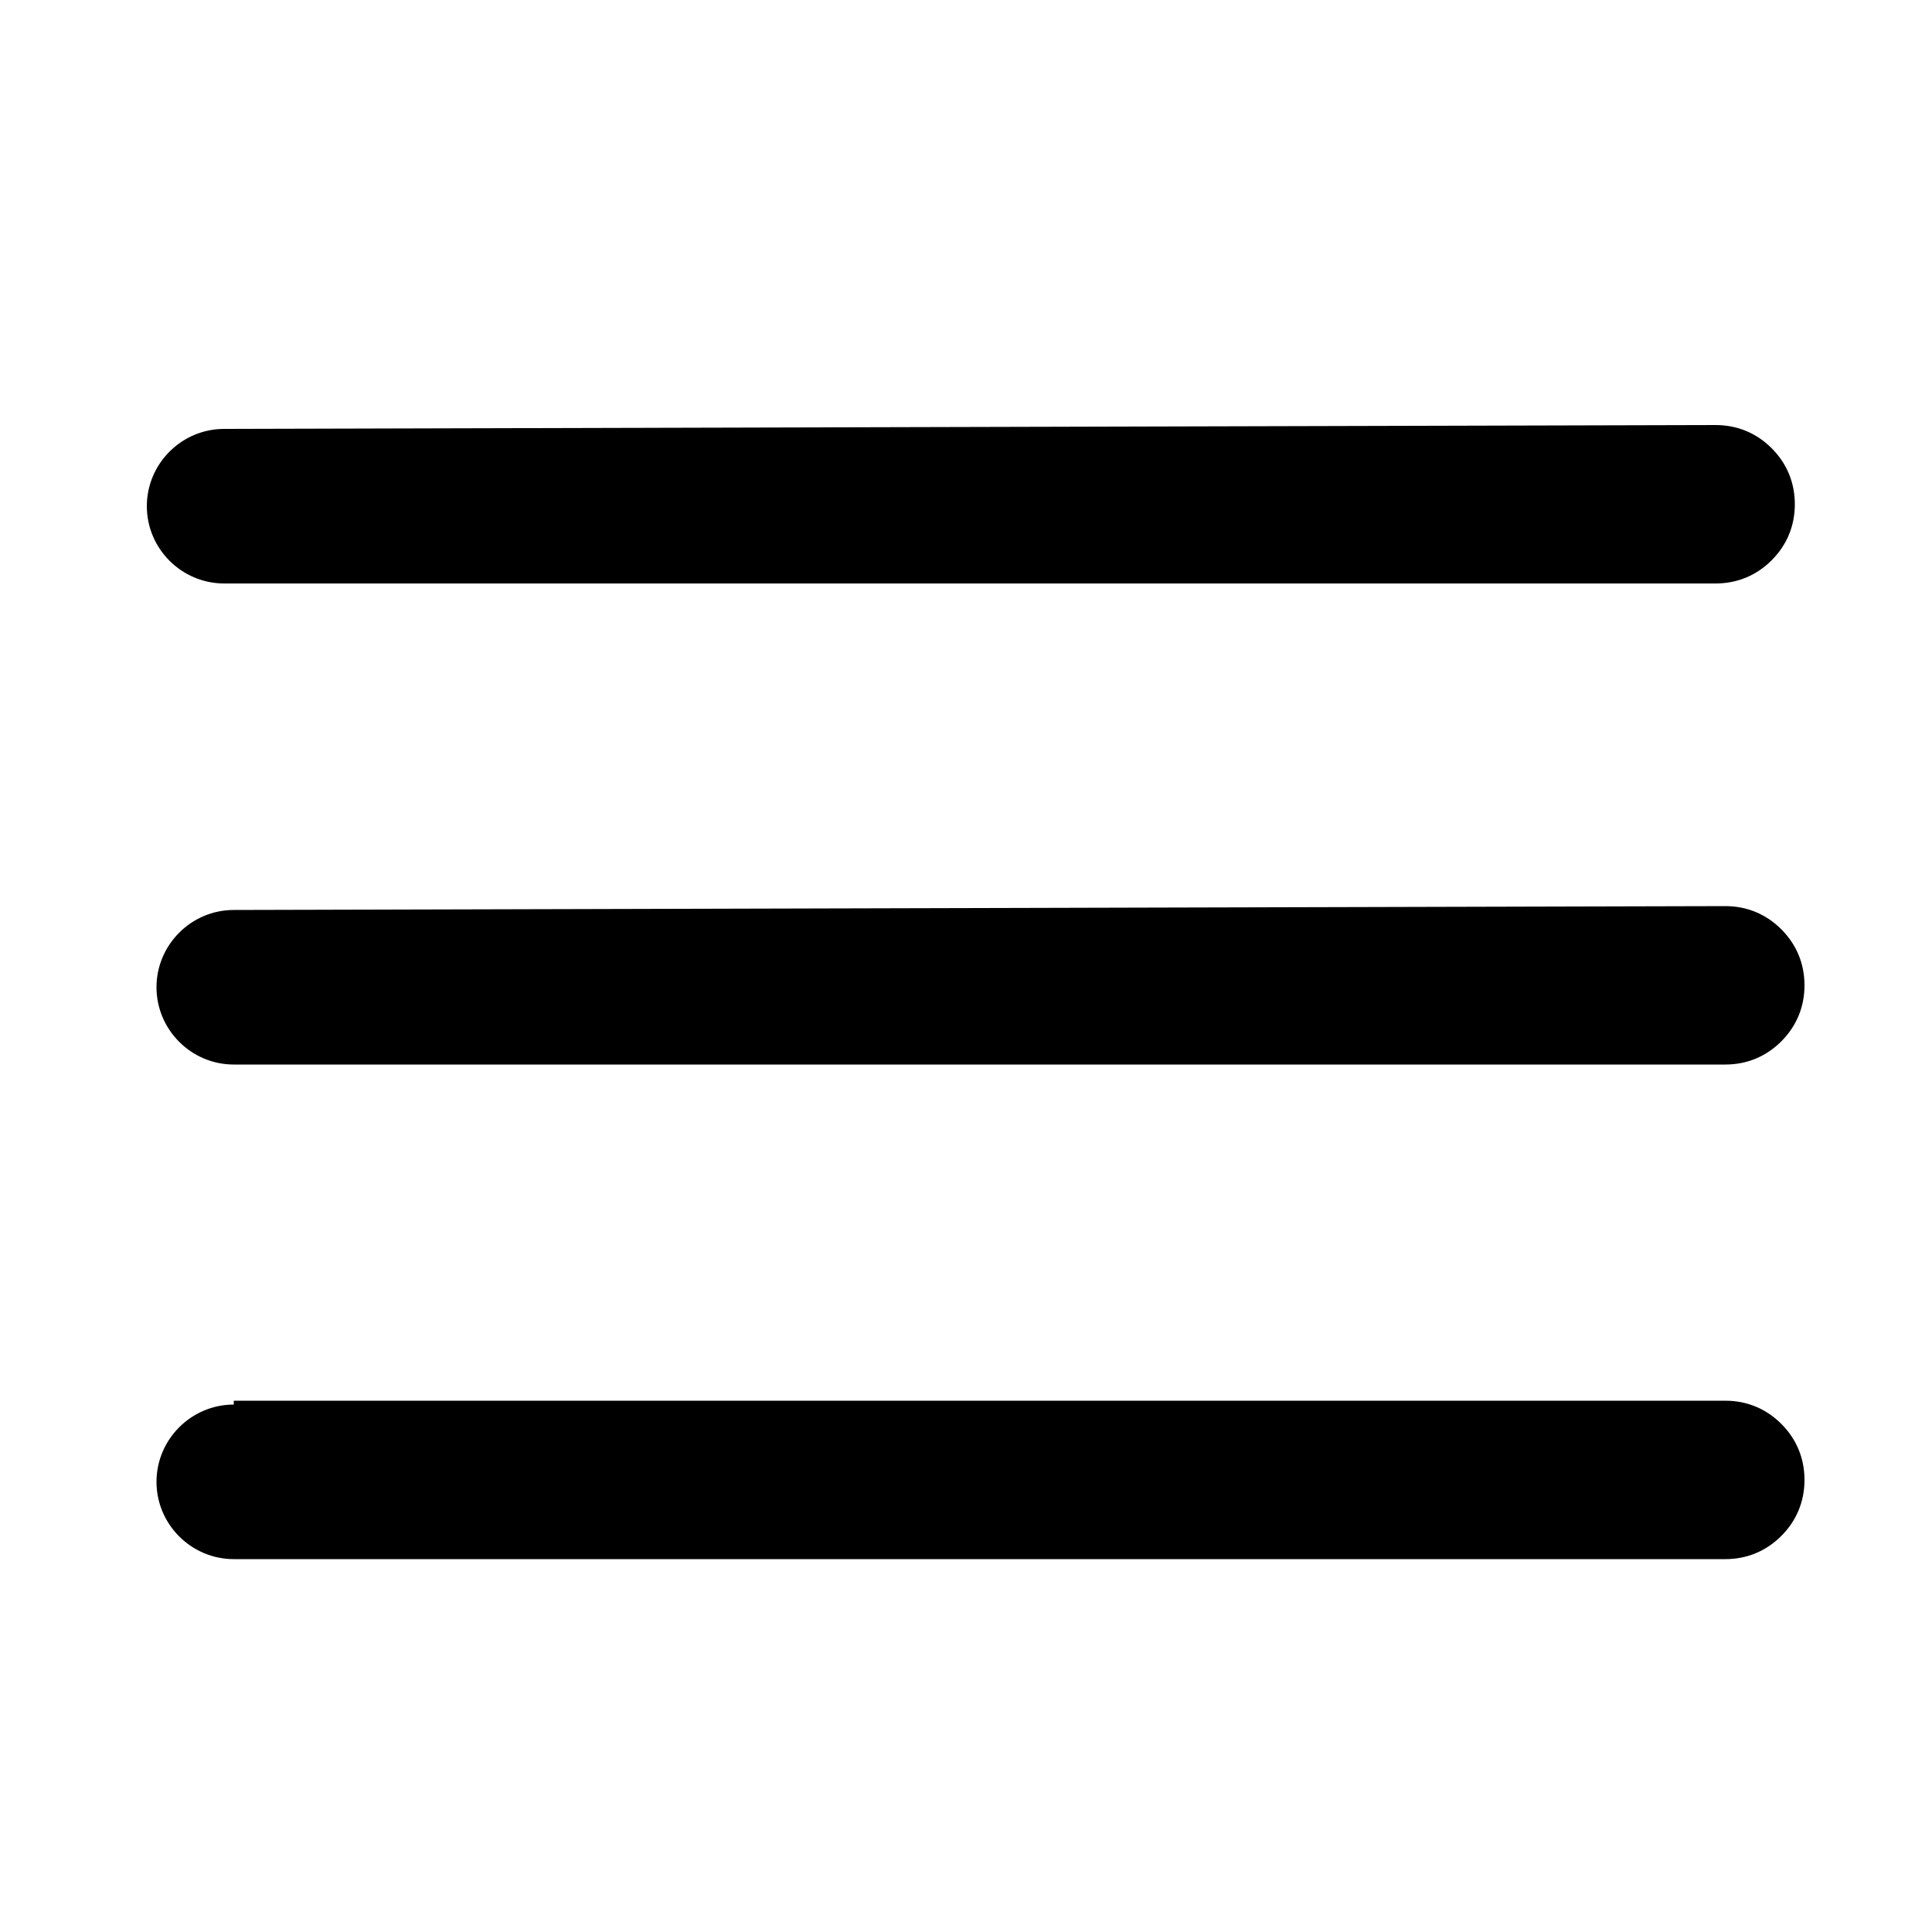
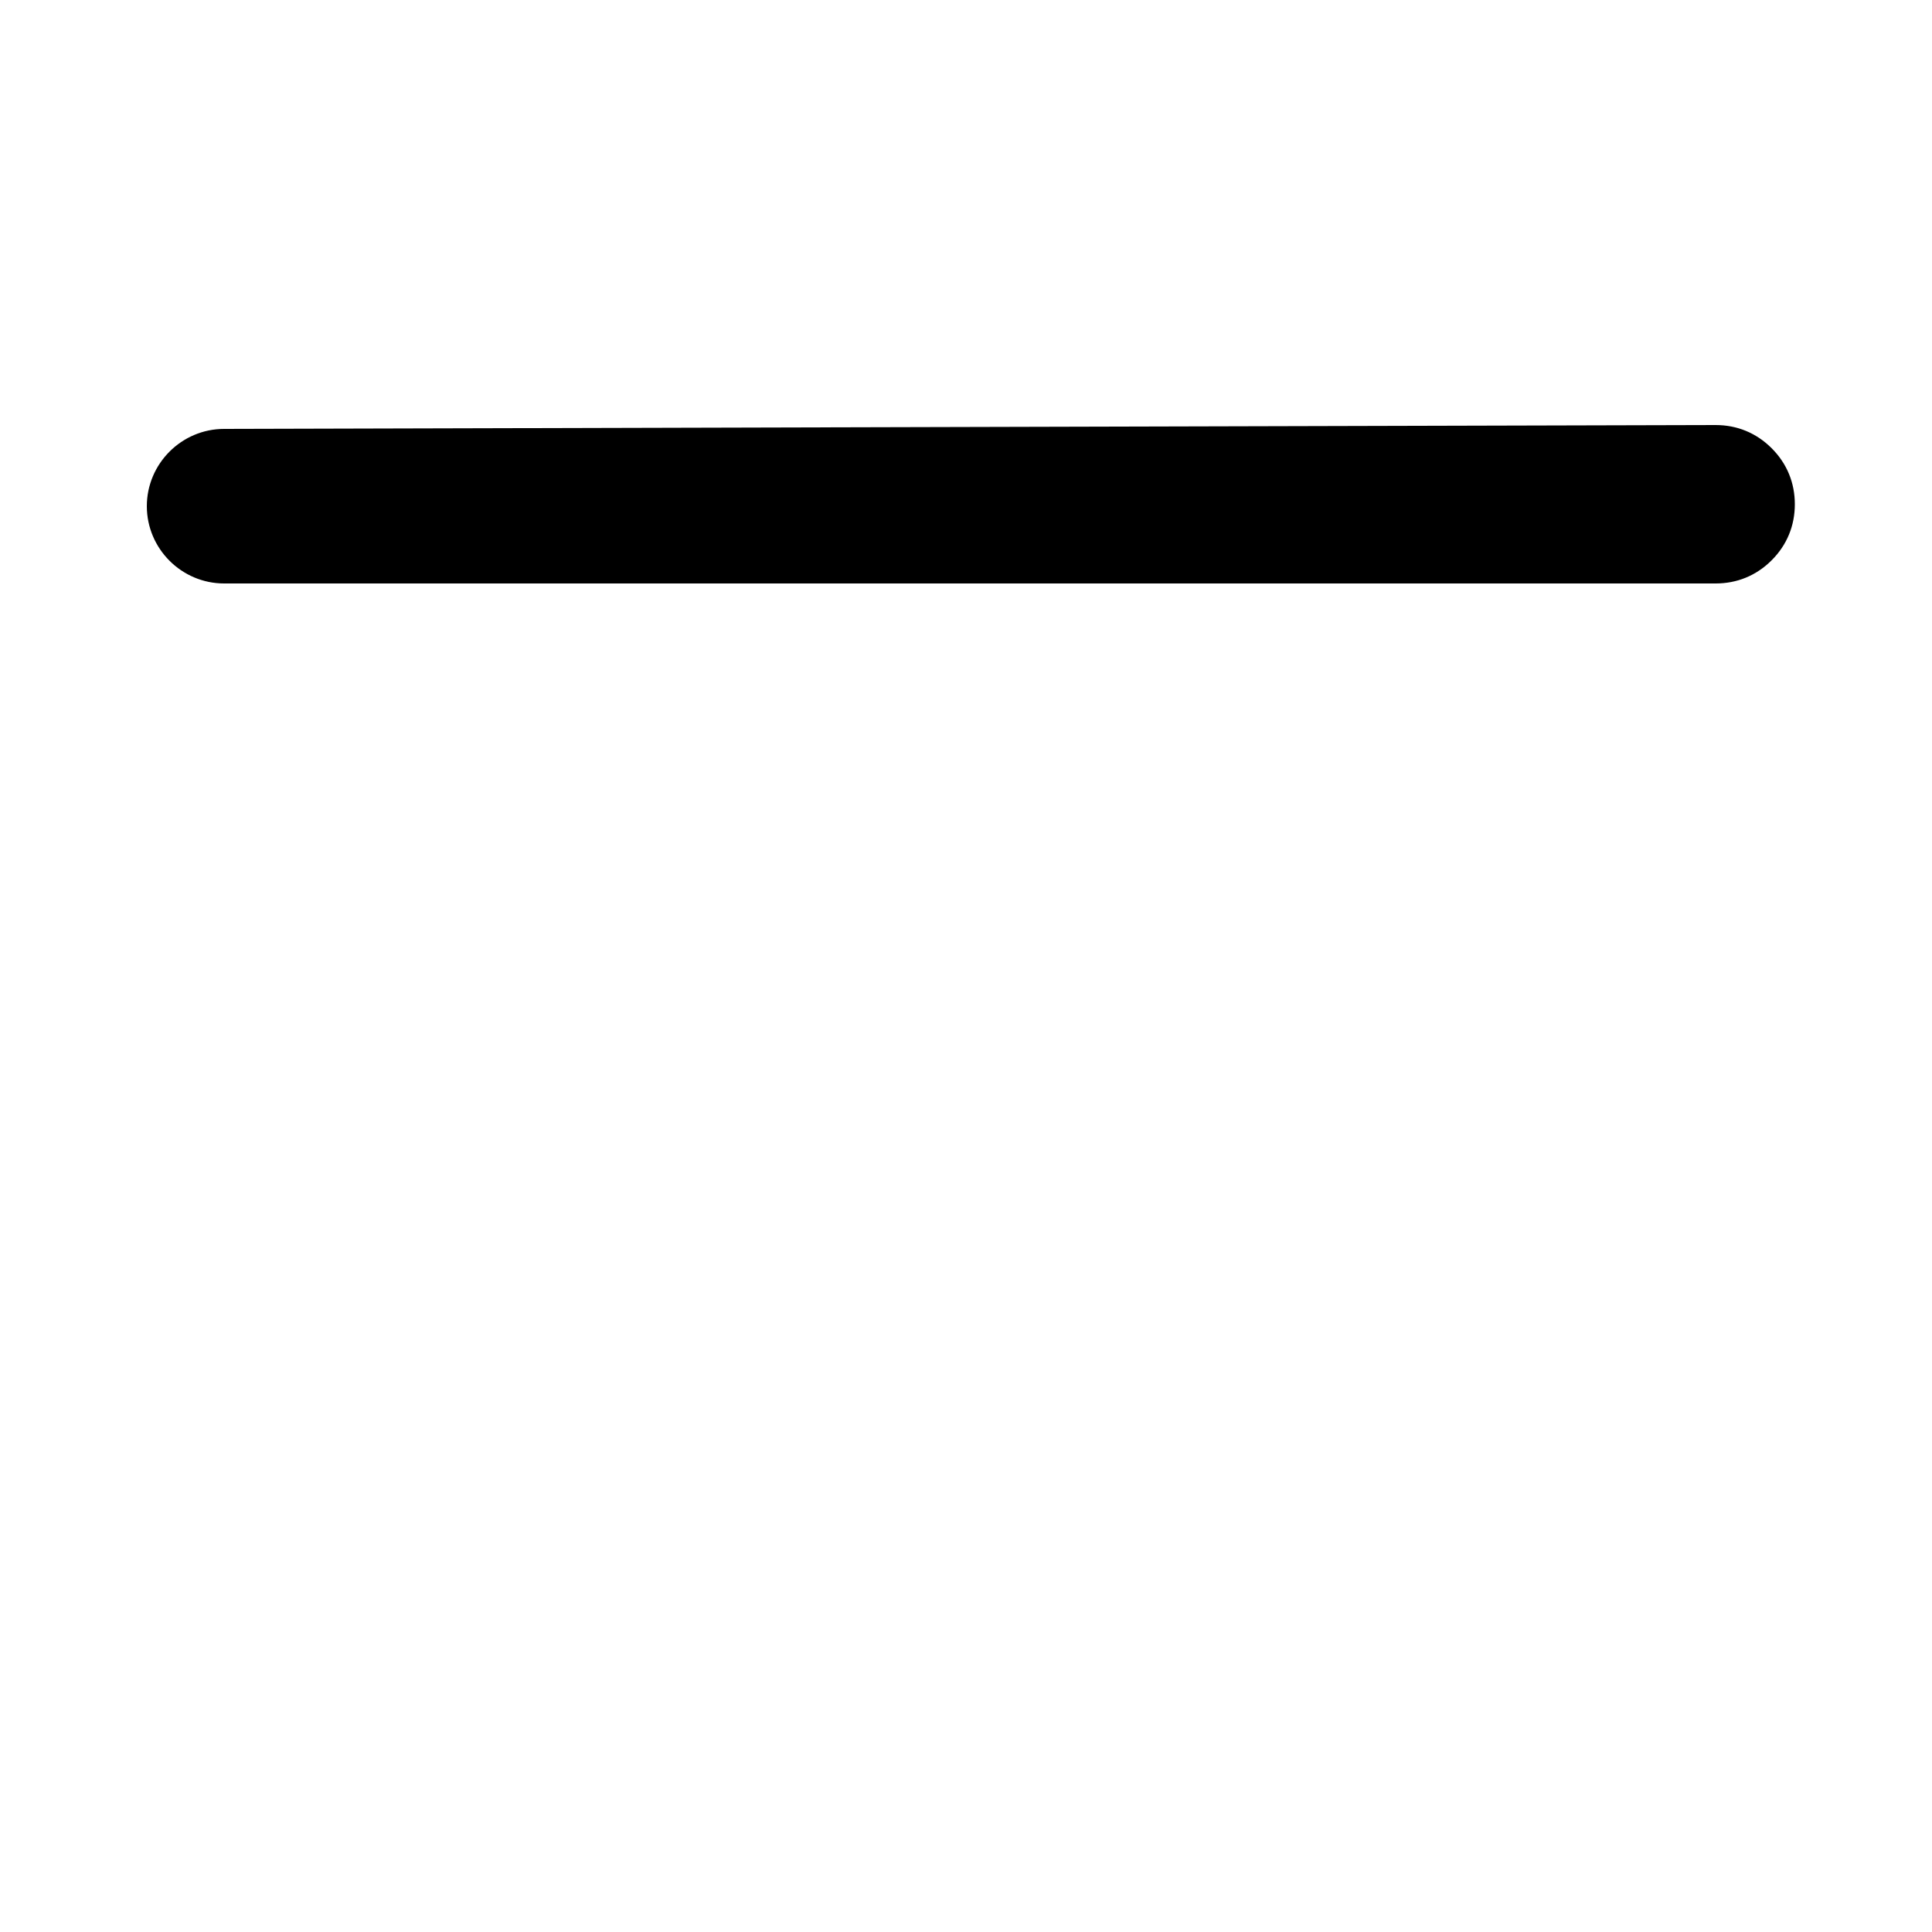
<svg xmlns="http://www.w3.org/2000/svg" width="32" height="32" viewBox="0 0 32 32" fill="none">
-   <path d="M3.712 7.104C3.008 7.104 2.432 7.68 2.432 8.384C2.432 9.088 3.008 9.664 3.712 9.664H28.416C28.768 9.664 29.088 9.536 29.344 9.28C29.6 9.024 29.728 8.704 29.728 8.352C29.728 8 29.6 7.68 29.344 7.424C29.088 7.168 28.768 7.04 28.416 7.04L3.712 7.104Z" fill="black" />
-   <path d="M3.872 15.072C3.168 15.072 2.592 15.648 2.592 16.352C2.592 17.056 3.168 17.632 3.872 17.632H28.576C28.928 17.632 29.248 17.504 29.504 17.248C29.76 16.992 29.888 16.672 29.888 16.32C29.888 15.968 29.76 15.648 29.504 15.392C29.248 15.136 28.928 15.008 28.576 15.008L3.872 15.072Z" fill="black" />
-   <path d="M3.872 23.264C3.168 23.264 2.592 23.84 2.592 24.544C2.592 25.248 3.168 25.824 3.872 25.824H28.576C28.928 25.824 29.248 25.696 29.504 25.44C29.76 25.184 29.888 24.864 29.888 24.512C29.888 24.16 29.76 23.84 29.504 23.584C29.248 23.328 28.928 23.2 28.576 23.2H3.872V23.264Z" fill="black" />
+   <path d="M3.712 7.104C3.008 7.104 2.432 7.68 2.432 8.384C2.432 9.088 3.008 9.664 3.712 9.664H28.416C28.768 9.664 29.088 9.536 29.344 9.28C29.6 9.024 29.728 8.704 29.728 8.352C29.728 8 29.6 7.68 29.344 7.424C29.088 7.168 28.768 7.04 28.416 7.04L3.712 7.104" fill="black" />
</svg>